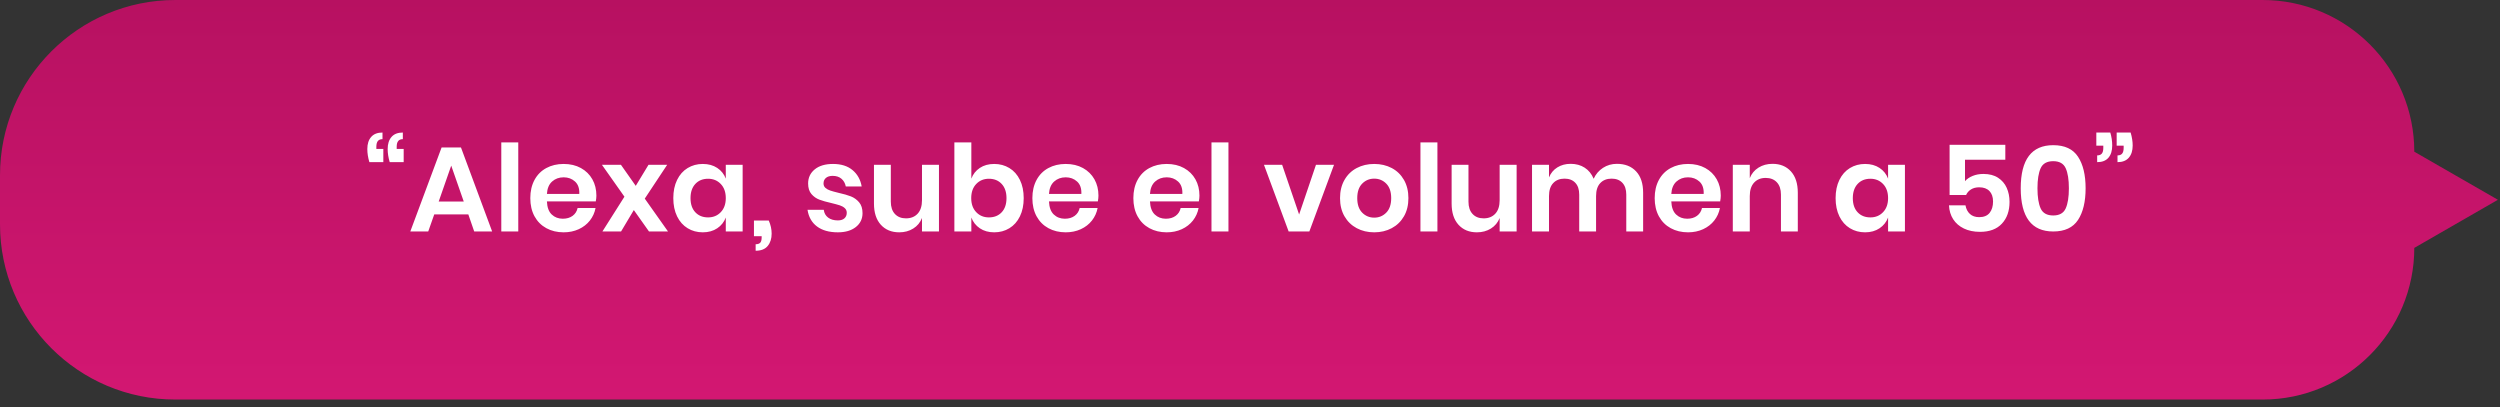
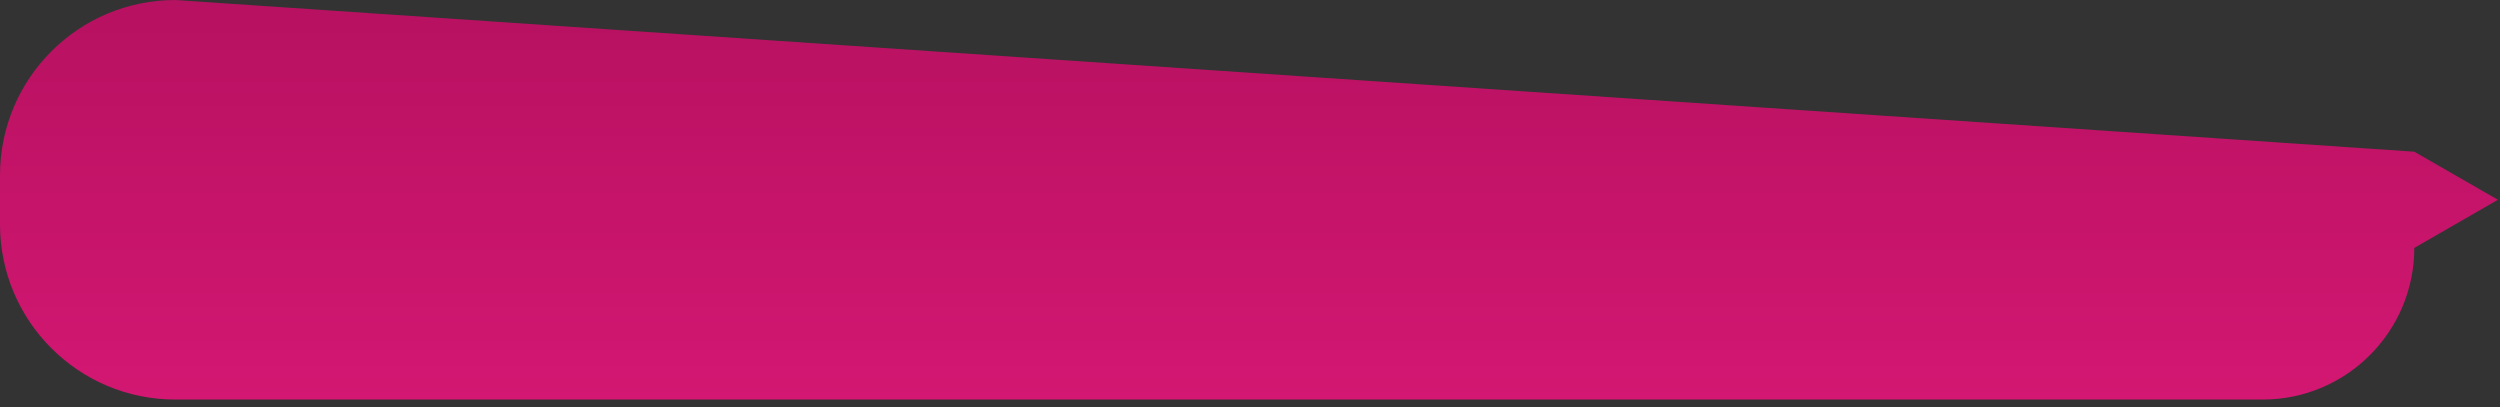
<svg xmlns="http://www.w3.org/2000/svg" width="270px" height="44px" viewBox="0 0 270 44" version="1.1">
  <rect x="0" y="0" width="270" height="44" fill="#333333" stroke="none" />
  <title>group-18</title>
  <desc>Created with Sketch.</desc>
  <defs>
    <linearGradient x1="50%" y1="0%" x2="50%" y2="100%" id="linearGradient-1">
      <stop stop-color="#D31772" offset="0%" />
      <stop stop-color="#B71161" offset="100%" />
    </linearGradient>
  </defs>
  <g id="Page-1" stroke="none" stroke-width="1" fill="none" fill-rule="evenodd">
    <g id="group-18" fill-rule="nonzero">
-       <path d="M18.934,7.10542736e-15 L244.364,7.10542736e-15 C253.411,7.10542736e-15 260.744,7.333 260.744,16.38 L269.772,21.576 L260.744,26.768 C260.744,35.816 253.409,43.151 244.361,43.151 L18.934,43.151 C8.477,43.151 0,34.674 0,24.217 L0,18.934 C0,8.477 8.477,7.10542736e-15 18.934,7.10542736e-15 Z" id="Path" fill="url(#linearGradient-1)" transform="translate(134.886, 21.576) scale(-1, 1) rotate(-180) translate(-134.886, -21.576) " />
-       <path d="M39.892,17.512 C39.745,17.018 39.671,16.546 39.671,16.095 C39.671,15.54 39.81,15.105 40.087,14.789 C40.364,14.472 40.772,14.314 41.309,14.314 L41.309,15.029 C41.084,15.029 40.917,15.096 40.809,15.23 C40.7,15.365 40.646,15.57 40.646,15.848 L40.646,16.082 L41.4,16.082 L41.4,17.512 L39.892,17.512 Z M42.089,17.512 C41.942,17.018 41.868,16.546 41.868,16.095 C41.868,15.54 42.007,15.105 42.284,14.789 C42.561,14.472 42.969,14.314 43.506,14.314 L43.506,15.029 C43.281,15.029 43.114,15.096 43.006,15.23 C42.897,15.365 42.843,15.57 42.843,15.848 L42.843,16.082 L43.597,16.082 L43.597,17.512 L42.089,17.512 Z M50.578,23.154 L46.899,23.154 L46.249,25 L44.312,25 L47.692,15.926 L49.785,15.926 L53.152,25 L51.215,25 L50.578,23.154 Z M50.084,21.763 L48.732,17.889 L47.38,21.763 L50.084,21.763 L50.084,21.763 Z M55.973,15.38 L55.973,25 L54.14,25 L54.14,15.38 L55.973,15.38 L55.973,15.38 Z M64.41,21.126 C64.41,21.308 64.388,21.516 64.345,21.75 L59.067,21.75 C59.093,22.391 59.267,22.864 59.587,23.167 C59.907,23.47 60.307,23.622 60.783,23.622 C61.208,23.622 61.561,23.518 61.843,23.31 C62.124,23.102 62.304,22.82 62.382,22.465 L64.319,22.465 C64.224,22.968 64.02,23.418 63.708,23.817 C63.396,24.216 62.995,24.527 62.505,24.753 C62.015,24.978 61.472,25.091 60.874,25.091 C60.172,25.091 59.548,24.941 59.002,24.642 C58.456,24.343 58.032,23.917 57.728,23.362 C57.425,22.807 57.273,22.153 57.273,21.399 C57.273,20.645 57.425,19.989 57.728,19.429 C58.031,18.87 58.456,18.444 59.002,18.149 C59.548,17.854 60.172,17.707 60.874,17.707 C61.584,17.707 62.206,17.854 62.739,18.149 C63.273,18.444 63.684,18.849 63.975,19.364 C64.265,19.88 64.41,20.467 64.41,21.126 L64.41,21.126 Z M62.564,20.944 C62.59,20.354 62.436,19.908 62.102,19.605 C61.769,19.302 61.359,19.15 60.874,19.15 C60.38,19.15 59.964,19.302 59.626,19.605 C59.288,19.908 59.102,20.355 59.067,20.944 L62.564,20.944 Z M70.091,25 L68.453,22.686 L67.075,25 L65.06,25 L67.439,21.243 L65.008,17.798 L67.062,17.798 L68.661,20.073 L70.039,17.798 L72.054,17.798 L69.636,21.451 L72.145,25 L70.091,25 Z M75.902,17.707 C76.509,17.707 77.029,17.85 77.462,18.136 C77.895,18.422 78.203,18.808 78.385,19.293 L78.385,17.798 L80.205,17.798 L80.205,25 L78.385,25 L78.385,23.492 C78.203,23.977 77.895,24.365 77.462,24.655 C77.029,24.945 76.509,25.091 75.902,25.091 C75.295,25.091 74.749,24.944 74.264,24.649 C73.779,24.354 73.4,23.928 73.126,23.369 C72.853,22.809 72.717,22.153 72.717,21.399 C72.717,20.645 72.853,19.989 73.127,19.429 C73.4,18.87 73.779,18.444 74.264,18.149 C74.749,17.854 75.295,17.707 75.902,17.707 L75.902,17.707 Z M76.474,19.306 C75.902,19.306 75.443,19.492 75.096,19.865 C74.749,20.238 74.576,20.749 74.576,21.399 C74.576,22.049 74.749,22.559 75.096,22.926 C75.443,23.295 75.902,23.479 76.474,23.479 C77.029,23.479 77.486,23.291 77.845,22.913 C78.205,22.536 78.385,22.032 78.385,21.399 C78.385,20.758 78.205,20.249 77.845,19.872 C77.485,19.494 77.029,19.306 76.474,19.306 L76.474,19.306 Z M83.026,23.817 C83.234,24.285 83.338,24.757 83.338,25.234 C83.338,25.771 83.198,26.214 82.916,26.56 C82.634,26.907 82.198,27.08 81.609,27.08 L81.609,26.378 C81.834,26.378 81.999,26.324 82.103,26.215 C82.207,26.107 82.259,25.915 82.259,25.637 L82.259,25.507 L81.427,25.507 L81.427,23.817 L83.026,23.817 L83.026,23.817 Z M89.968,17.707 C90.843,17.707 91.545,17.928 92.074,18.37 C92.603,18.812 92.932,19.401 93.062,20.138 L91.346,20.138 C91.276,19.791 91.121,19.514 90.878,19.306 C90.635,19.098 90.319,18.994 89.929,18.994 C89.617,18.994 89.374,19.068 89.201,19.215 C89.028,19.362 88.941,19.562 88.941,19.813 C88.941,20.013 89.011,20.173 89.149,20.294 C89.288,20.415 89.461,20.511 89.669,20.58 C89.877,20.65 90.176,20.732 90.566,20.827 C91.112,20.948 91.556,21.077 91.898,21.21 C92.241,21.345 92.535,21.557 92.783,21.847 C93.03,22.137 93.153,22.53 93.153,23.024 C93.153,23.639 92.913,24.138 92.431,24.519 C91.951,24.9 91.303,25.091 90.488,25.091 C89.552,25.091 88.802,24.881 88.239,24.461 C87.676,24.041 87.333,23.44 87.212,22.66 L88.967,22.66 C89.01,23.015 89.167,23.295 89.435,23.498 C89.704,23.702 90.055,23.804 90.488,23.804 C90.8,23.804 91.038,23.728 91.203,23.577 C91.368,23.425 91.45,23.227 91.45,22.985 C91.45,22.777 91.379,22.608 91.235,22.478 C91.092,22.348 90.915,22.248 90.703,22.179 C90.49,22.109 90.189,22.027 89.799,21.932 C89.262,21.811 88.826,21.687 88.493,21.562 C88.159,21.436 87.873,21.234 87.635,20.957 C87.396,20.68 87.277,20.298 87.277,19.813 C87.277,19.189 87.515,18.682 87.992,18.292 C88.469,17.902 89.127,17.707 89.968,17.707 L89.968,17.707 Z M101.408,17.798 L101.408,25 L99.575,25 L99.575,23.544 C99.385,24.029 99.07,24.408 98.632,24.681 C98.195,24.955 97.69,25.091 97.118,25.091 C96.286,25.091 95.623,24.818 95.129,24.272 C94.635,23.726 94.388,22.963 94.388,21.984 L94.388,17.798 L96.208,17.798 L96.208,21.776 C96.208,22.348 96.355,22.792 96.65,23.108 C96.945,23.425 97.343,23.583 97.846,23.583 C98.375,23.583 98.795,23.414 99.107,23.076 C99.419,22.738 99.575,22.253 99.575,21.62 L99.575,17.798 L101.408,17.798 L101.408,17.798 Z M107.375,17.707 C107.982,17.707 108.528,17.854 109.013,18.149 C109.498,18.444 109.877,18.87 110.15,19.429 C110.424,19.989 110.56,20.645 110.56,21.399 C110.56,22.153 110.424,22.809 110.15,23.369 C109.877,23.928 109.498,24.354 109.013,24.649 C108.528,24.944 107.982,25.091 107.375,25.091 C106.768,25.091 106.251,24.946 105.822,24.655 C105.392,24.365 105.087,23.977 104.905,23.492 L104.905,25 L103.072,25 L103.072,15.38 L104.905,15.38 L104.905,19.293 C105.087,18.808 105.392,18.422 105.821,18.136 C106.251,17.85 106.768,17.707 107.375,17.707 Z M106.803,19.306 C106.248,19.306 105.791,19.494 105.432,19.872 C105.072,20.249 104.892,20.758 104.892,21.399 C104.892,22.032 105.072,22.536 105.432,22.913 C105.792,23.291 106.248,23.479 106.803,23.479 C107.375,23.479 107.834,23.295 108.181,22.927 C108.528,22.558 108.701,22.049 108.701,21.399 C108.701,20.749 108.528,20.238 108.181,19.865 C107.834,19.492 107.375,19.306 106.803,19.306 Z M118.633,21.126 C118.633,21.308 118.611,21.516 118.568,21.75 L113.29,21.75 C113.316,22.391 113.49,22.864 113.81,23.167 C114.13,23.47 114.53,23.622 115.006,23.622 C115.431,23.622 115.784,23.518 116.066,23.31 C116.347,23.102 116.527,22.82 116.605,22.465 L118.542,22.465 C118.447,22.968 118.243,23.418 117.931,23.817 C117.619,24.216 117.218,24.527 116.728,24.753 C116.238,24.978 115.695,25.091 115.097,25.091 C114.395,25.091 113.771,24.941 113.225,24.642 C112.679,24.343 112.255,23.917 111.951,23.362 C111.648,22.807 111.496,22.153 111.496,21.399 C111.496,20.645 111.648,19.989 111.951,19.429 C112.254,18.87 112.679,18.444 113.225,18.149 C113.771,17.854 114.395,17.707 115.097,17.707 C115.807,17.707 116.429,17.854 116.963,18.149 C117.496,18.444 117.907,18.849 118.198,19.364 C118.488,19.88 118.633,20.467 118.633,21.126 L118.633,21.126 Z M116.787,20.944 C116.813,20.354 116.659,19.908 116.325,19.605 C115.992,19.302 115.582,19.15 115.097,19.15 C114.603,19.15 114.187,19.302 113.849,19.605 C113.511,19.908 113.325,20.355 113.29,20.944 L116.787,20.944 Z M129.54,21.126 C129.54,21.308 129.518,21.516 129.475,21.75 L124.197,21.75 C124.223,22.391 124.397,22.864 124.717,23.167 C125.037,23.47 125.437,23.622 125.913,23.622 C126.338,23.622 126.691,23.518 126.973,23.31 C127.254,23.102 127.434,22.82 127.512,22.465 L129.449,22.465 C129.354,22.968 129.15,23.418 128.838,23.817 C128.526,24.216 128.125,24.527 127.635,24.753 C127.145,24.978 126.602,25.091 126.004,25.091 C125.302,25.091 124.678,24.941 124.132,24.642 C123.586,24.343 123.162,23.917 122.858,23.362 C122.555,22.807 122.403,22.153 122.403,21.399 C122.403,20.645 122.555,19.989 122.858,19.429 C123.161,18.87 123.586,18.444 124.132,18.149 C124.678,17.854 125.302,17.707 126.004,17.707 C126.714,17.707 127.336,17.854 127.869,18.149 C128.403,18.444 128.814,18.849 129.105,19.364 C129.395,19.88 129.54,20.467 129.54,21.126 L129.54,21.126 Z M127.694,20.944 C127.72,20.354 127.566,19.908 127.232,19.605 C126.899,19.302 126.489,19.15 126.004,19.15 C125.51,19.15 125.094,19.302 124.756,19.605 C124.418,19.908 124.232,20.355 124.197,20.944 L127.694,20.944 Z M132.673,15.38 L132.673,25 L130.84,25 L130.84,15.38 L132.673,15.38 Z M140.304,23.167 L142.124,17.798 L144.074,17.798 L141.409,25 L139.173,25 L136.508,17.798 L138.471,17.798 L140.304,23.167 L140.304,23.167 Z M148.416,17.707 C149.118,17.707 149.748,17.854 150.308,18.149 C150.867,18.444 151.306,18.87 151.627,19.429 C151.947,19.989 152.108,20.645 152.108,21.399 C152.108,22.153 151.948,22.807 151.627,23.362 C151.307,23.917 150.867,24.343 150.307,24.642 C149.748,24.942 149.118,25.091 148.416,25.091 C147.714,25.091 147.084,24.941 146.524,24.642 C145.965,24.343 145.526,23.917 145.205,23.362 C144.885,22.807 144.724,22.153 144.724,21.399 C144.724,20.645 144.884,19.989 145.205,19.429 C145.525,18.87 145.965,18.444 146.525,18.149 C147.084,17.854 147.714,17.707 148.416,17.707 Z M148.416,19.293 C147.905,19.293 147.471,19.473 147.116,19.833 C146.761,20.193 146.583,20.714 146.583,21.399 C146.583,22.084 146.761,22.606 147.116,22.965 C147.471,23.325 147.905,23.505 148.416,23.505 C148.927,23.505 149.361,23.325 149.716,22.965 C150.071,22.605 150.249,22.084 150.249,21.399 C150.249,20.714 150.071,20.192 149.716,19.832 C149.361,19.472 148.927,19.293 148.416,19.293 L148.416,19.293 Z M155.241,15.38 L155.241,25 L153.408,25 L153.408,15.38 L155.241,15.38 Z M163.795,17.798 L163.795,25 L161.962,25 L161.962,23.544 C161.772,24.029 161.457,24.408 161.02,24.681 C160.582,24.955 160.077,25.091 159.505,25.091 C158.673,25.091 158.01,24.818 157.516,24.272 C157.022,23.726 156.775,22.963 156.775,21.984 L156.775,17.798 L158.595,17.798 L158.595,21.776 C158.595,22.348 158.742,22.792 159.037,23.108 C159.332,23.425 159.73,23.583 160.233,23.583 C160.762,23.583 161.182,23.414 161.494,23.076 C161.806,22.738 161.962,22.253 161.962,21.62 L161.962,17.798 L163.795,17.798 L163.795,17.798 Z M174.624,17.694 C175.499,17.694 176.19,17.964 176.697,18.507 C177.205,19.048 177.458,19.817 177.458,20.814 L177.458,25 L175.638,25 L175.638,21.022 C175.638,20.467 175.498,20.041 175.215,19.742 C174.934,19.442 174.546,19.293 174.052,19.293 C173.541,19.293 173.133,19.453 172.83,19.774 C172.527,20.094 172.375,20.563 172.375,21.178 L172.375,25 L170.555,25 L170.555,21.022 C170.555,20.467 170.415,20.041 170.132,19.742 C169.851,19.442 169.463,19.293 168.969,19.293 C168.458,19.293 168.05,19.453 167.747,19.774 C167.444,20.094 167.292,20.563 167.292,21.178 L167.292,25 L165.459,25 L165.459,17.798 L167.292,17.798 L167.292,19.163 C167.482,18.695 167.784,18.333 168.196,18.078 C168.607,17.822 169.086,17.694 169.632,17.694 C170.212,17.694 170.717,17.833 171.146,18.11 C171.576,18.387 171.898,18.786 172.115,19.306 C172.34,18.812 172.676,18.42 173.122,18.129 C173.569,17.839 174.069,17.694 174.624,17.694 L174.624,17.694 Z M185.843,21.126 C185.843,21.308 185.821,21.516 185.778,21.75 L180.5,21.75 C180.526,22.391 180.7,22.864 181.02,23.167 C181.34,23.47 181.74,23.622 182.216,23.622 C182.641,23.622 182.994,23.518 183.276,23.31 C183.557,23.102 183.737,22.82 183.815,22.465 L185.752,22.465 C185.657,22.968 185.453,23.418 185.141,23.817 C184.829,24.216 184.428,24.527 183.939,24.753 C183.449,24.978 182.905,25.091 182.307,25.091 C181.605,25.091 180.981,24.941 180.435,24.642 C179.889,24.343 179.465,23.917 179.161,23.362 C178.858,22.807 178.706,22.153 178.706,21.399 C178.706,20.645 178.858,19.989 179.161,19.429 C179.464,18.87 179.889,18.444 180.435,18.149 C180.981,17.854 181.605,17.707 182.307,17.707 C183.017,17.707 183.639,17.854 184.173,18.149 C184.706,18.444 185.117,18.849 185.407,19.364 C185.697,19.88 185.843,20.467 185.843,21.126 L185.843,21.126 Z M183.997,20.944 C184.023,20.354 183.869,19.908 183.535,19.605 C183.202,19.302 182.792,19.15 182.307,19.15 C181.813,19.15 181.397,19.302 181.059,19.605 C180.721,19.908 180.535,20.355 180.5,20.944 L183.997,20.944 Z M191.433,17.694 C192.265,17.694 192.928,17.967 193.422,18.513 C193.916,19.059 194.163,19.826 194.163,20.814 L194.163,25 L192.343,25 L192.343,21.022 C192.343,20.45 192.196,20.006 191.901,19.69 C191.606,19.373 191.203,19.215 190.692,19.215 C190.172,19.215 189.756,19.384 189.444,19.722 C189.132,20.06 188.976,20.545 188.976,21.178 L188.976,25 L187.143,25 L187.143,17.798 L188.976,17.798 L188.976,19.241 C189.166,18.756 189.481,18.377 189.918,18.104 C190.356,17.83 190.861,17.694 191.433,17.694 L191.433,17.694 Z M201.43,17.707 C202.037,17.707 202.557,17.85 202.99,18.136 C203.423,18.422 203.731,18.808 203.913,19.293 L203.913,17.798 L205.733,17.798 L205.733,25 L203.913,25 L203.913,23.492 C203.731,23.977 203.423,24.365 202.99,24.655 C202.557,24.945 202.037,25.091 201.43,25.091 C200.823,25.091 200.277,24.944 199.792,24.649 C199.307,24.354 198.928,23.928 198.655,23.369 C198.381,22.809 198.245,22.153 198.245,21.399 C198.245,20.645 198.381,19.989 198.655,19.429 C198.928,18.87 199.307,18.444 199.792,18.149 C200.277,17.854 200.823,17.707 201.43,17.707 Z M202.002,19.306 C201.43,19.306 200.971,19.492 200.624,19.865 C200.277,20.238 200.104,20.749 200.104,21.399 C200.104,22.049 200.277,22.559 200.624,22.926 C200.971,23.295 201.43,23.479 202.002,23.479 C202.557,23.479 203.014,23.291 203.373,22.913 C203.733,22.536 203.913,22.032 203.913,21.399 C203.913,20.758 203.733,20.249 203.373,19.872 C203.013,19.494 202.557,19.306 202.002,19.306 L202.002,19.306 Z M216.575,17.252 L212.22,17.252 L212.22,19.566 C212.42,19.332 212.694,19.144 213.046,19 C213.396,18.857 213.784,18.786 214.209,18.786 C214.842,18.786 215.369,18.922 215.789,19.196 C216.209,19.469 216.521,19.832 216.725,20.287 C216.928,20.743 217.03,21.247 217.03,21.802 C217.03,22.782 216.755,23.566 216.204,24.155 C215.654,24.745 214.868,25.039 213.845,25.039 C213.178,25.039 212.597,24.919 212.103,24.681 C211.609,24.443 211.223,24.11 210.946,23.681 C210.669,23.251 210.517,22.751 210.491,22.179 L212.272,22.179 C212.342,22.569 212.502,22.879 212.753,23.109 C213.004,23.339 213.338,23.453 213.754,23.453 C214.257,23.453 214.631,23.299 214.879,22.991 C215.126,22.684 215.249,22.274 215.249,21.763 C215.249,21.278 215.119,20.901 214.859,20.632 C214.599,20.363 214.231,20.229 213.754,20.229 C213.407,20.229 213.113,20.305 212.87,20.456 C212.627,20.608 212.45,20.81 212.337,21.061 L210.556,21.061 L210.556,15.64 L216.575,15.64 L216.575,17.252 L216.575,17.252 Z M218.239,20.333 C218.239,17.23 219.409,15.679 221.749,15.679 C222.989,15.679 223.881,16.095 224.427,16.927 C224.973,17.759 225.246,18.894 225.246,20.333 C225.246,21.78 224.973,22.92 224.427,23.752 C223.881,24.584 222.988,25 221.749,25 C219.409,25 218.239,23.444 218.239,20.333 L218.239,20.333 Z M223.439,20.333 C223.439,19.397 223.324,18.676 223.095,18.169 C222.865,17.661 222.416,17.408 221.749,17.408 C221.073,17.408 220.62,17.661 220.391,18.168 C220.161,18.676 220.046,19.397 220.046,20.333 C220.046,21.278 220.161,22.003 220.391,22.511 C220.621,23.018 221.073,23.271 221.749,23.271 C222.416,23.271 222.865,23.018 223.095,22.511 C223.325,22.003 223.439,21.278 223.439,20.333 Z M227.911,14.314 C228.05,14.774 228.119,15.241 228.119,15.718 C228.119,16.281 227.983,16.721 227.709,17.038 C227.436,17.354 227.031,17.512 226.494,17.512 L226.494,16.784 C226.719,16.784 226.886,16.719 226.994,16.589 C227.103,16.459 227.157,16.255 227.157,15.978 L227.157,15.731 L226.403,15.731 L226.403,14.314 L227.911,14.314 L227.911,14.314 Z M230.108,14.314 C230.255,14.808 230.329,15.276 230.329,15.718 C230.329,16.273 230.19,16.71 229.913,17.031 C229.636,17.351 229.228,17.512 228.691,17.512 L228.691,16.784 C228.916,16.784 229.083,16.719 229.191,16.589 C229.3,16.459 229.354,16.255 229.354,15.978 L229.354,15.731 L228.6,15.731 L228.6,14.314 L230.108,14.314 Z" id="Shape" fill="#FFFFFF" />
+       <path d="M18.934,7.10542736e-15 L244.364,7.10542736e-15 C253.411,7.10542736e-15 260.744,7.333 260.744,16.38 L269.772,21.576 L260.744,26.768 L18.934,43.151 C8.477,43.151 0,34.674 0,24.217 L0,18.934 C0,8.477 8.477,7.10542736e-15 18.934,7.10542736e-15 Z" id="Path" fill="url(#linearGradient-1)" transform="translate(134.886, 21.576) scale(-1, 1) rotate(-180) translate(-134.886, -21.576) " />
    </g>
  </g>
</svg>